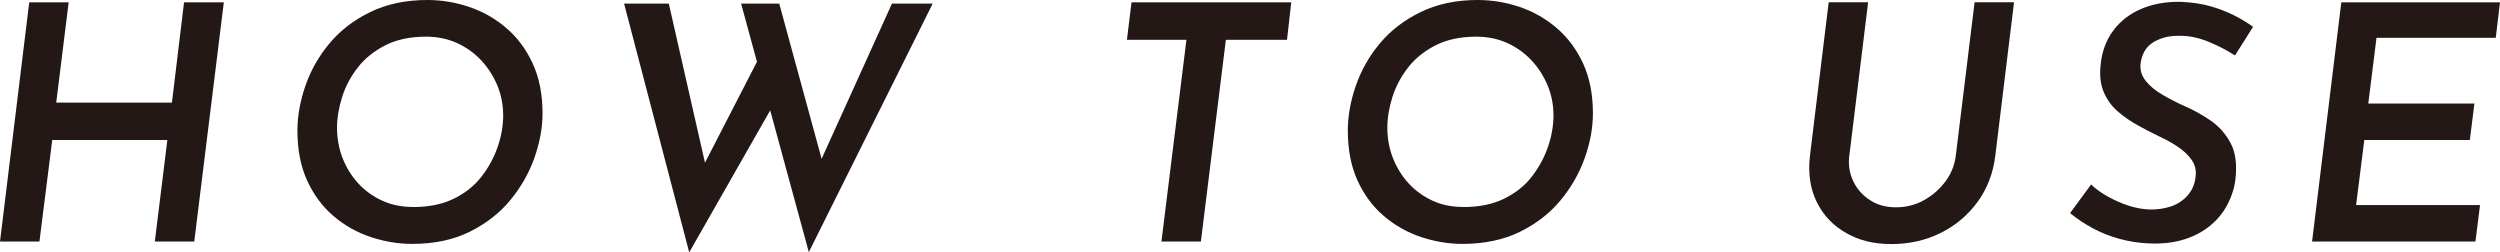
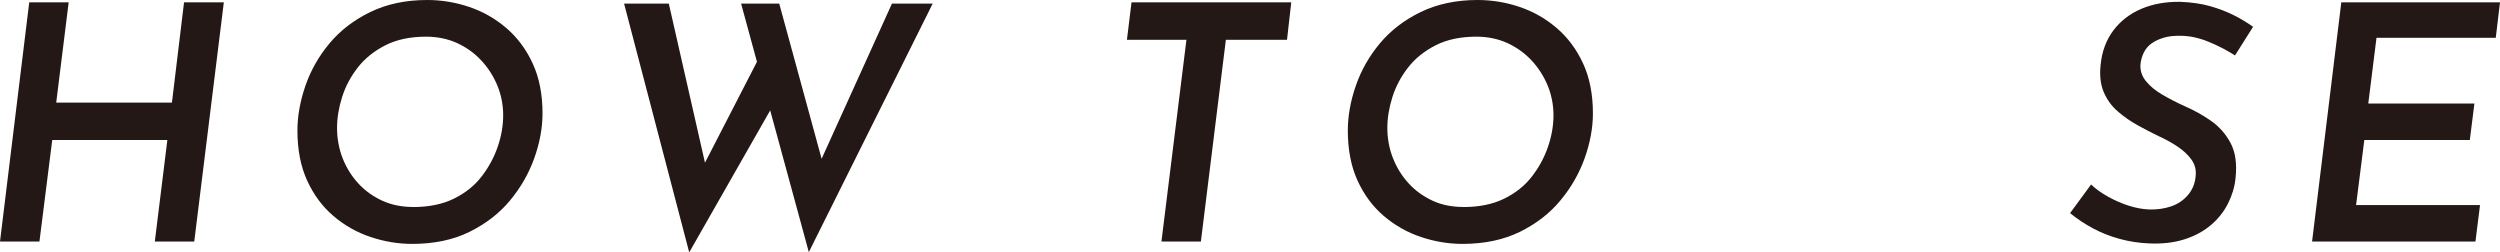
<svg xmlns="http://www.w3.org/2000/svg" id="_レイヤー_2" viewBox="0 0 289.06 29.18">
  <g id="_レイヤー_1-2">
    <path d="M25.88.27l-3.42,27.66h-4.56l1.45-11.74H6.04l-1.48,11.74H0L3.38.27h4.56l-1.44,11.59h13.38L21.28.27h4.6Z" style="fill:#231815;" />
    <path d="M47.65,28.2c-1.62,0-3.22-.27-4.81-.8-1.58-.53-3.02-1.34-4.29-2.43-1.28-1.09-2.29-2.46-3.04-4.1-.75-1.65-1.12-3.57-1.12-5.78,0-1.67.31-3.4.93-5.19.62-1.79,1.55-3.42,2.79-4.9,1.24-1.48,2.81-2.69,4.71-3.61s4.09-1.39,6.57-1.39c1.67,0,3.29.27,4.86.8,1.57.53,3,1.34,4.28,2.43,1.28,1.09,2.3,2.46,3.06,4.1.76,1.65,1.14,3.57,1.14,5.78,0,1.67-.32,3.4-.95,5.17-.63,1.77-1.57,3.41-2.81,4.9-1.24,1.5-2.81,2.7-4.69,3.63s-4.1,1.39-6.63,1.39ZM47.73,23.94c1.85,0,3.43-.32,4.75-.97,1.32-.65,2.39-1.5,3.21-2.57.82-1.06,1.44-2.21,1.86-3.44s.63-2.44.63-3.63-.23-2.37-.68-3.46c-.46-1.09-1.08-2.06-1.88-2.91-.8-.85-1.73-1.51-2.81-2-1.08-.48-2.26-.72-3.55-.72-1.82,0-3.39.33-4.69.99-1.3.66-2.37,1.51-3.19,2.56-.82,1.05-1.43,2.19-1.82,3.42-.39,1.23-.59,2.43-.59,3.59s.21,2.38.64,3.48c.43,1.1,1.04,2.08,1.82,2.93s1.71,1.51,2.78,2c1.06.48,2.24.72,3.53.72Z" style="fill:#231815;" />
    <path d="M72.16.42h5.17l4.45,19.57-.72-.3,6.99-13.57,1.37,6-9.73,17.06L72.16.42ZM85.69.42h4.41l5.24,19.19-.84-.15L103.13.42h4.71l-14.32,28.73L85.69.42Z" style="fill:#231815;" />
    <path d="M130.83.27h18.47l-.49,4.33h-7.07l-2.89,23.33h-4.56l2.89-23.33h-6.88l.53-4.33Z" style="fill:#231815;" />
    <path d="M169.1,28.2c-1.62,0-3.22-.27-4.81-.8-1.58-.53-3.01-1.34-4.29-2.43-1.28-1.09-2.29-2.46-3.04-4.1-.75-1.65-1.12-3.57-1.12-5.78,0-1.67.31-3.4.93-5.19s1.55-3.42,2.79-4.9c1.24-1.48,2.81-2.69,4.71-3.61s4.09-1.39,6.57-1.39c1.67,0,3.29.27,4.86.8s3,1.34,4.28,2.43c1.28,1.09,2.3,2.46,3.06,4.1s1.14,3.57,1.14,5.78c0,1.67-.32,3.4-.95,5.17-.63,1.77-1.57,3.41-2.81,4.9-1.24,1.5-2.81,2.7-4.69,3.63-1.89.92-4.1,1.39-6.63,1.39ZM169.17,23.94c1.85,0,3.43-.32,4.75-.97,1.32-.65,2.39-1.5,3.21-2.57.82-1.06,1.44-2.21,1.86-3.44s.63-2.44.63-3.63-.23-2.37-.68-3.46c-.46-1.09-1.08-2.06-1.88-2.91-.8-.85-1.74-1.51-2.81-2-1.08-.48-2.26-.72-3.55-.72-1.82,0-3.39.33-4.69.99-1.3.66-2.37,1.51-3.19,2.56-.82,1.05-1.43,2.19-1.82,3.42-.39,1.23-.59,2.43-.59,3.59s.21,2.38.65,3.48c.43,1.1,1.04,2.08,1.82,2.93s1.71,1.51,2.77,2,2.24.72,3.54.72Z" style="fill:#231815;" />
-     <path d="M213.82,17.97c-.13,1.09.03,2.08.46,2.98.43.9,1.07,1.63,1.92,2.18.85.56,1.86.84,3.02.84s2.28-.28,3.27-.84c.99-.56,1.81-1.29,2.47-2.18s1.05-1.89,1.18-2.98l2.17-17.71h4.56l-2.17,17.78c-.25,2.03-.95,3.81-2.07,5.34-1.13,1.53-2.55,2.72-4.28,3.57-1.72.85-3.61,1.27-5.66,1.27s-3.72-.42-5.22-1.27c-1.51-.85-2.64-2.04-3.4-3.57-.76-1.53-1.03-3.31-.8-5.34l2.17-17.78h4.56l-2.17,17.71Z" style="fill:#231815;" />
    <path d="M258.43,6.42c-.94-.61-1.95-1.13-3.04-1.58s-2.14-.68-3.15-.7c-.79-.02-1.46.04-2.03.21-.57.17-1.05.39-1.45.68s-.69.65-.89,1.06-.33.87-.38,1.35c-.05.71.16,1.36.63,1.94s1.11,1.11,1.92,1.58,1.66.91,2.55,1.31c1.06.46,2.08,1.02,3.04,1.69s1.72,1.53,2.28,2.58c.56,1.05.75,2.41.57,4.08-.1.99-.39,1.95-.86,2.89-.47.94-1.12,1.77-1.96,2.49-.84.72-1.86,1.28-3.08,1.67-1.22.39-2.61.55-4.18.47-1.12-.05-2.21-.22-3.29-.51-1.08-.29-2.1-.69-3.06-1.2-.96-.51-1.86-1.1-2.7-1.79l2.43-3.31c.53.51,1.18.98,1.96,1.41s1.56.78,2.38,1.04,1.61.41,2.39.44c.91.03,1.75-.1,2.53-.36.77-.27,1.42-.7,1.94-1.31.52-.61.82-1.34.89-2.2.08-.71-.09-1.34-.49-1.9-.4-.56-.94-1.06-1.6-1.5s-1.38-.84-2.17-1.2c-.79-.38-1.6-.8-2.45-1.27-.85-.47-1.62-1.01-2.32-1.62-.7-.61-1.23-1.35-1.6-2.22-.37-.87-.49-1.92-.36-3.13.15-1.54.64-2.87,1.46-3.97.82-1.1,1.9-1.94,3.23-2.51,1.33-.57,2.83-.84,4.5-.82,1.32.05,2.48.22,3.5.51,1.01.29,1.92.64,2.73,1.05s1.54.85,2.21,1.33l-2.09,3.31Z" style="fill:#231815;" />
    <path d="M270.71.27h18.35l-.49,4.1h-13.79l-.95,7.6h12.27l-.53,4.22h-12.2l-.95,7.52h14.33l-.53,4.22h-18.89l3.38-27.66Z" style="fill:#231815;" />
  </g>
</svg>